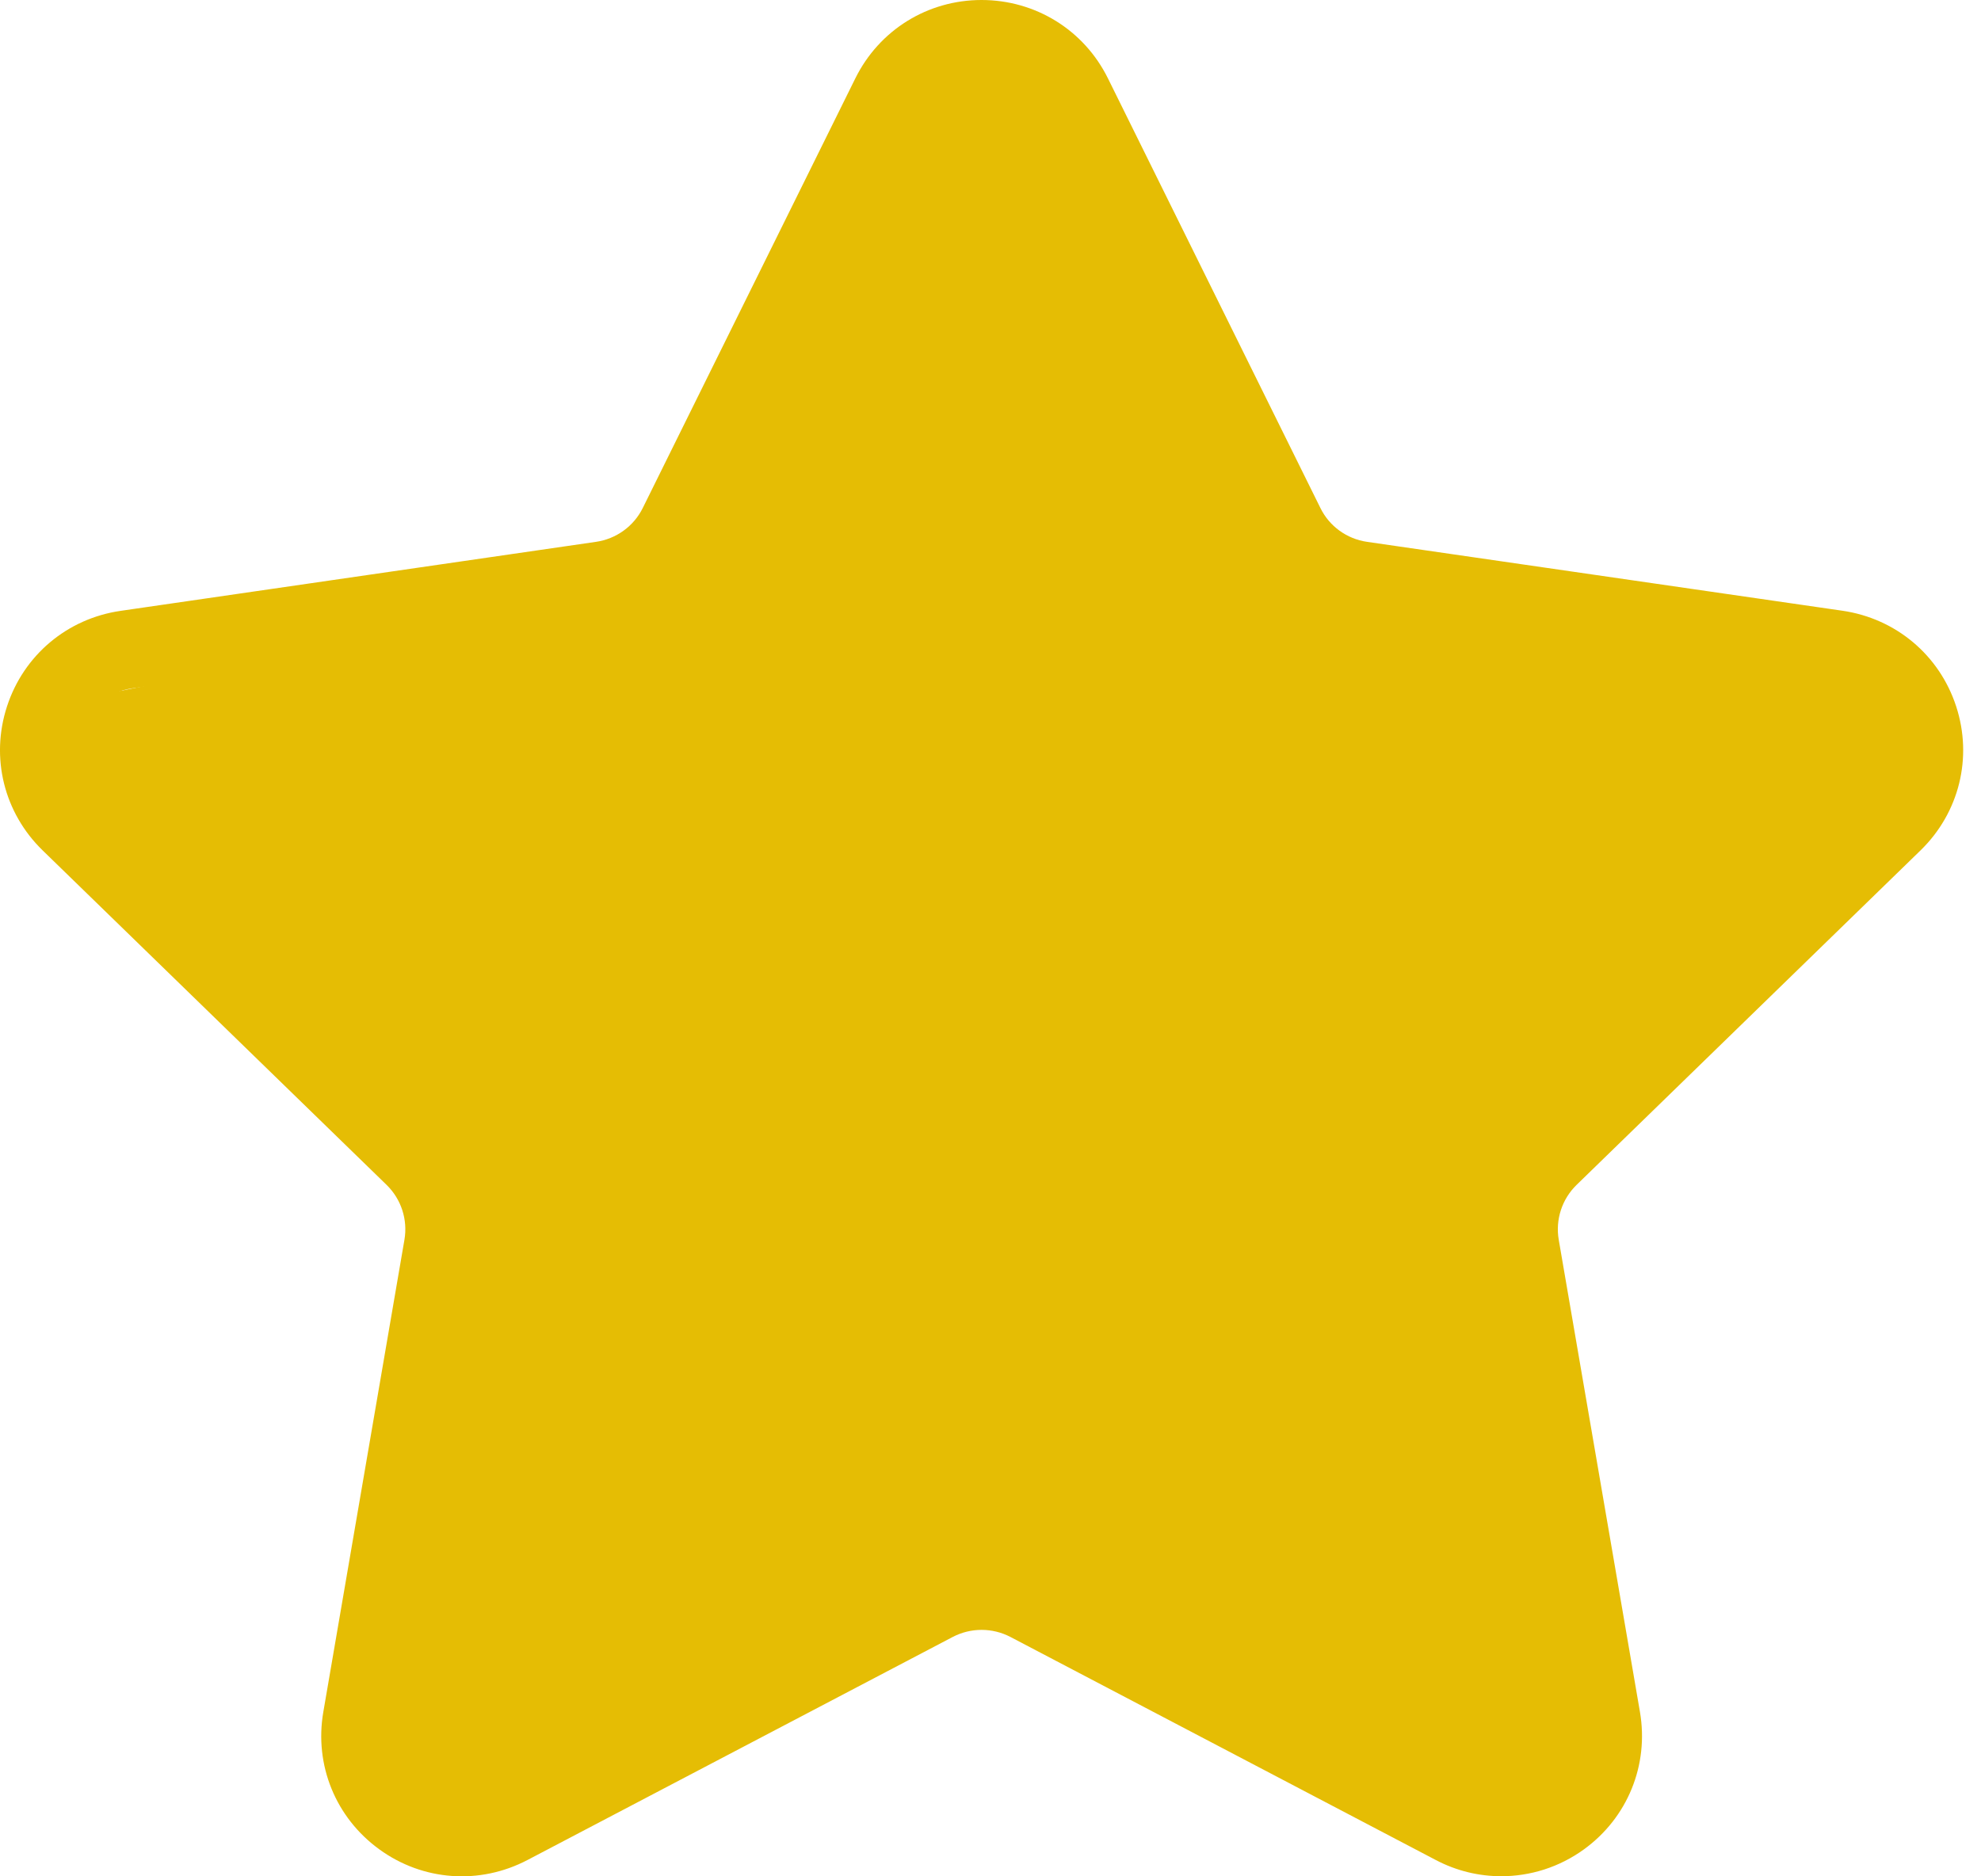
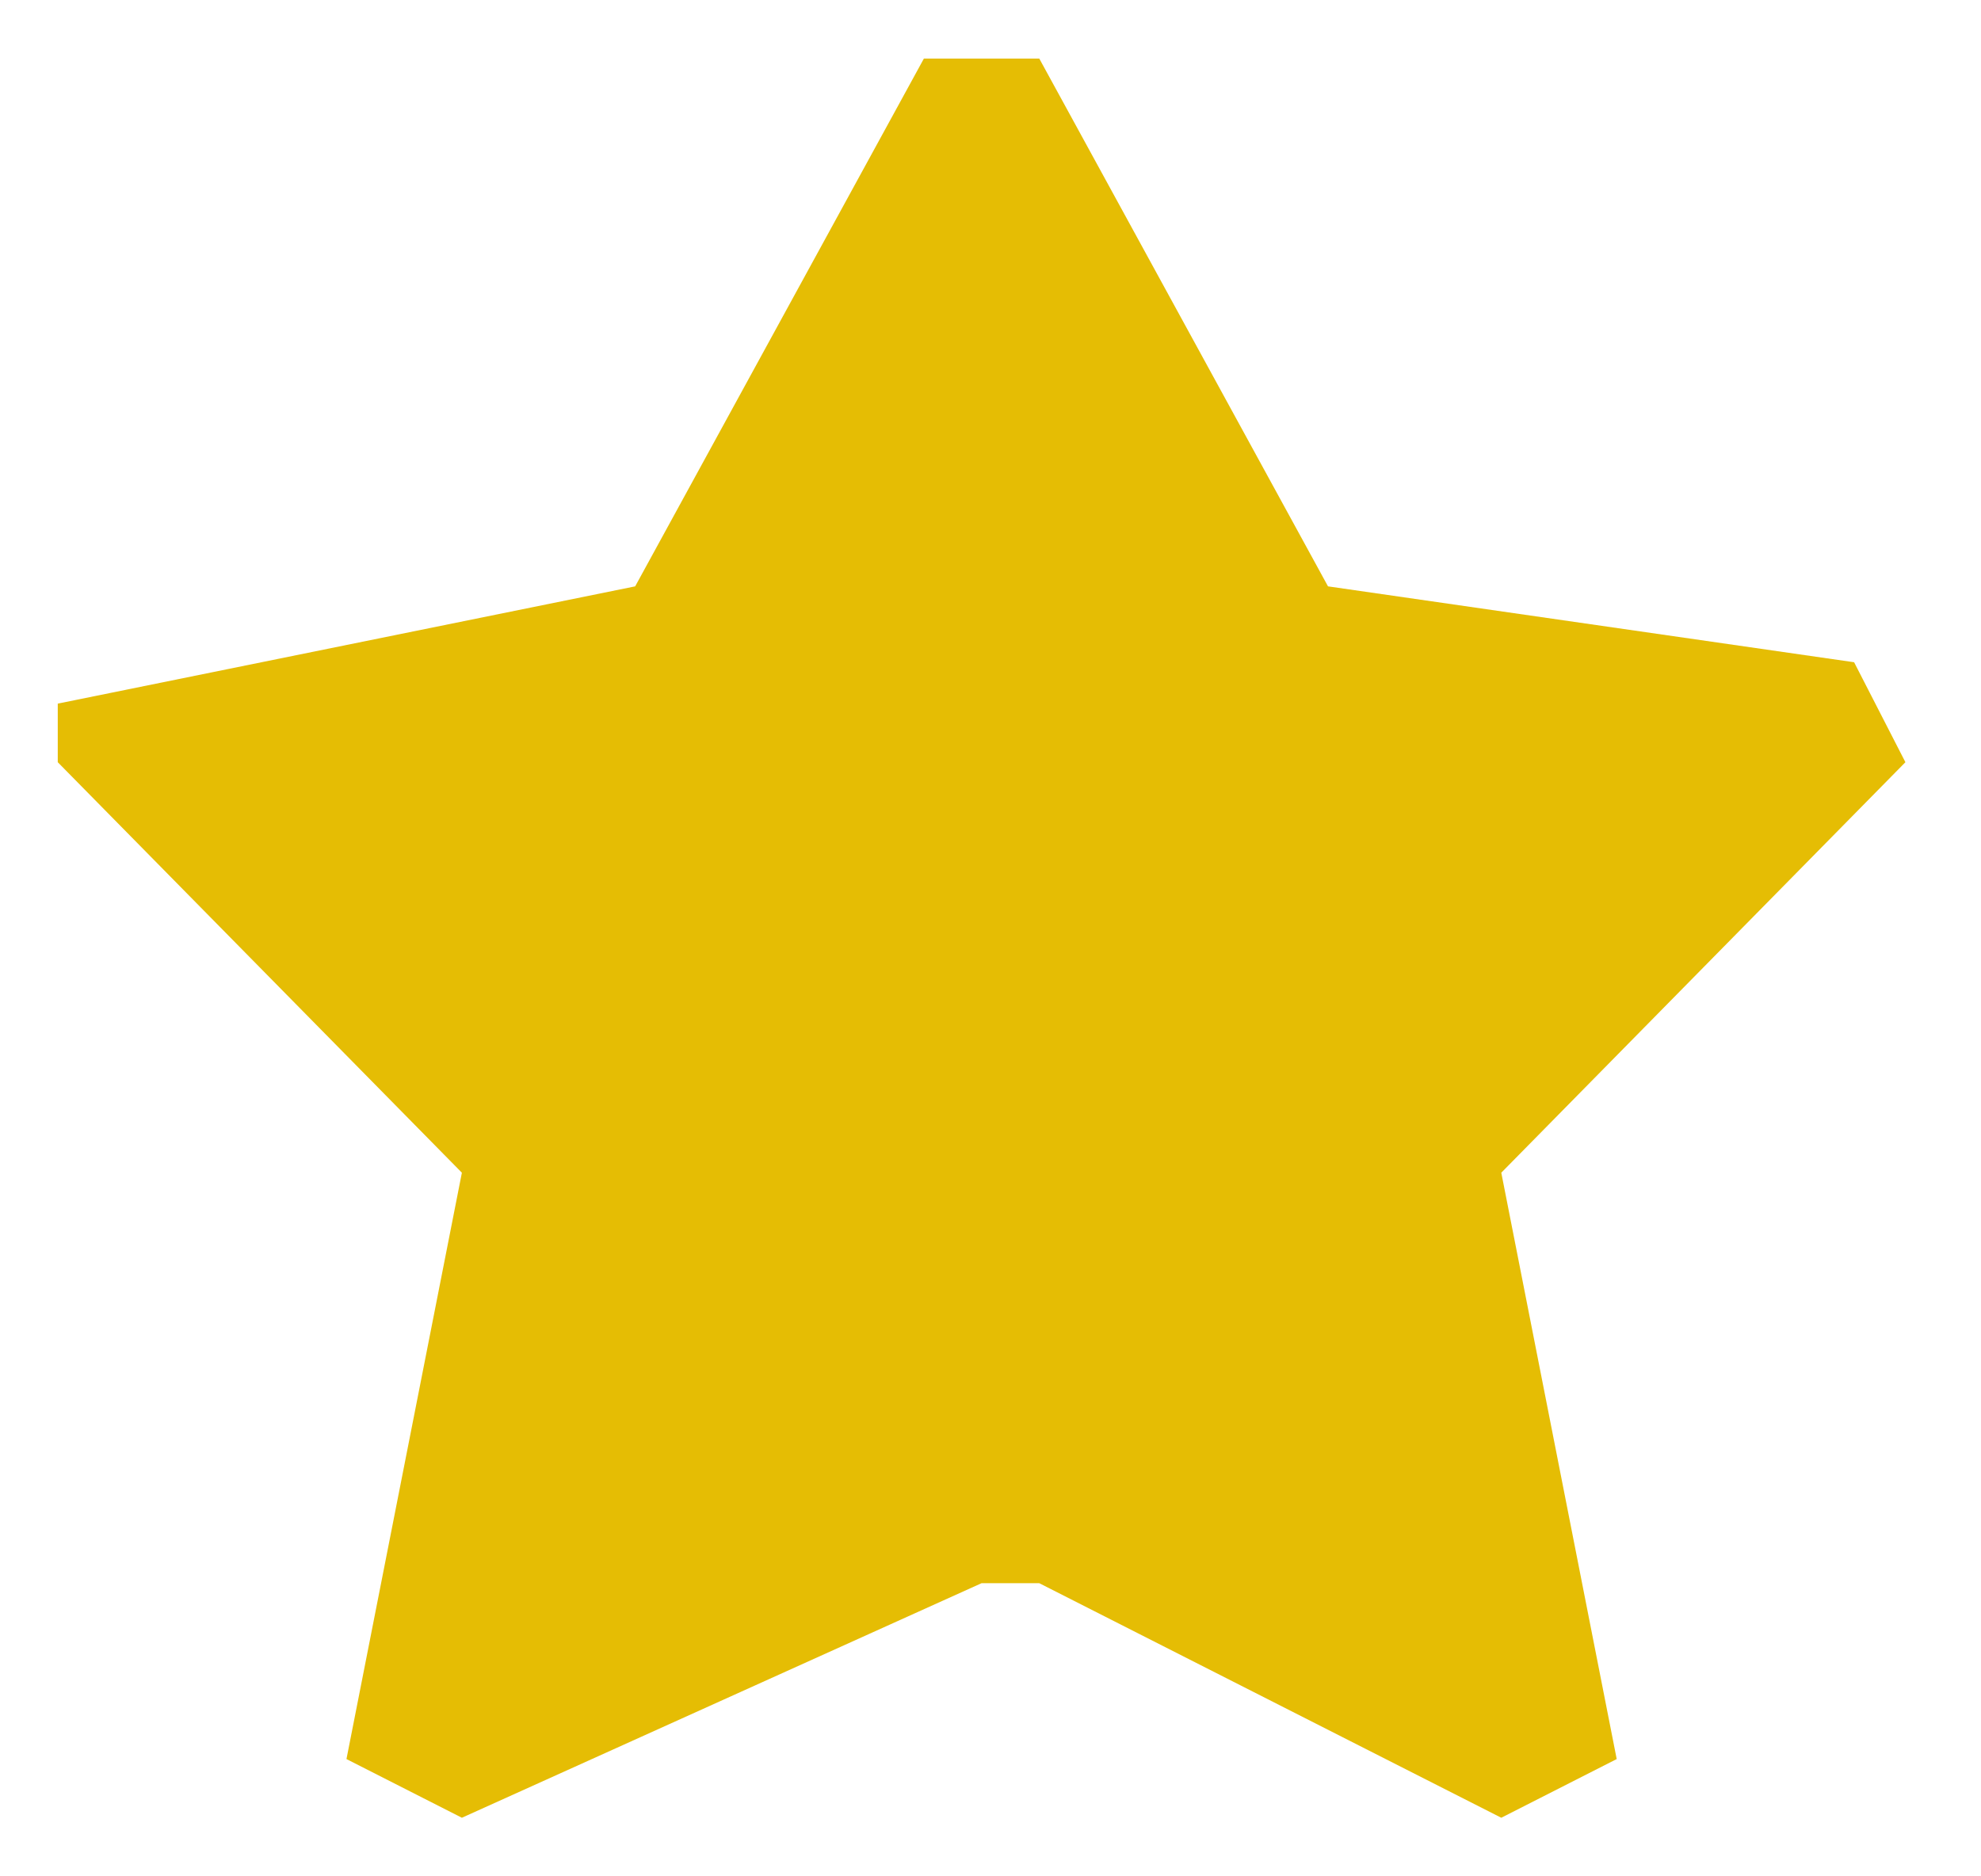
<svg xmlns="http://www.w3.org/2000/svg" width="19px" height="18px" viewBox="0 0 19 18" version="1.1">
  <title>149220</title>
  <desc>Created with Sketch.</desc>
  <g id="Handoff" stroke="none" stroke-width="1" fill="none" fill-rule="evenodd">
    <g id="TruPartner-Home-Round2" transform="translate(-683, -2981)" fill="#E5BD04" fill-rule="nonzero">
      <g id="Group-74" transform="translate(683, 2981)">
        <g id="149220">
-           <path d="M18.42,8.158 C18.791,7.797 18.922,7.268 18.762,6.777 C18.602,6.285 18.184,5.934 17.672,5.859 L13.112,5.198 C12.918,5.17 12.75,5.049 12.664,4.873 L10.626,0.751 C10.397,0.288 9.932,0 9.414,0 C8.897,0 8.433,0.288 8.204,0.751 L6.165,4.873 C6.078,5.049 5.91,5.17 5.716,5.198 L1.157,5.86 C0.645,5.934 0.227,6.285 0.067,6.777 C-0.093,7.268 0.038,7.797 0.409,8.158 L3.707,11.366 C3.848,11.503 3.912,11.7 3.879,11.893 L3.101,16.423 C3.013,16.932 3.219,17.437 3.638,17.741 C4.056,18.045 4.601,18.084 5.06,17.843 L9.137,15.704 C9.311,15.613 9.518,15.613 9.692,15.704 L13.77,17.843 C13.969,17.948 14.184,17.999 14.399,17.999 C14.677,17.999 14.955,17.913 15.192,17.741 C15.611,17.437 15.816,16.932 15.729,16.423 L14.95,11.893 C14.917,11.7 14.981,11.503 15.122,11.366 L18.42,8.158 Z M14.207,12.02 L14.986,16.55 C15.025,16.778 14.936,16.996 14.748,17.132 C14.56,17.268 14.326,17.285 14.121,17.178 L10.043,15.038 C9.847,14.936 9.63,14.884 9.414,14.884 C9.199,14.884 8.983,14.936 8.786,15.039 L4.709,17.178 C4.503,17.285 4.269,17.268 4.081,17.132 C3.893,16.996 3.805,16.779 3.844,16.55 L4.622,12.02 C4.697,11.583 4.552,11.137 4.234,10.828 L0.935,7.619 C0.769,7.457 0.712,7.229 0.784,7.009 C0.856,6.789 1.036,6.637 1.265,6.604 L5.824,5.943 C6.264,5.879 6.644,5.604 6.841,5.206 L8.879,1.084 C8.982,0.876 9.182,0.752 9.414,0.752 C9.646,0.752 9.846,0.876 9.949,1.084 L11.988,5.206 C12.184,5.604 12.564,5.879 13.004,5.943 L17.563,6.604 C17.793,6.637 17.973,6.789 18.044,7.009 C18.116,7.229 18.06,7.457 17.894,7.619 L14.595,10.827 C14.277,11.137 14.132,11.583 14.207,12.02 Z" id="Shape" />
          <polygon id="Path-7" points="0.554 6.75 6.092 5.625 8.861 0.562 9.968 0.562 12.737 5.625 17.783 6.353 18.275 7.312 14.399 11.25 15.506 16.875 14.399 17.438 9.968 15.188 9.414 15.188 4.43 17.438 3.323 16.875 4.43 11.25 0.554 7.312" />
        </g>
      </g>
    </g>
  </g>
</svg>